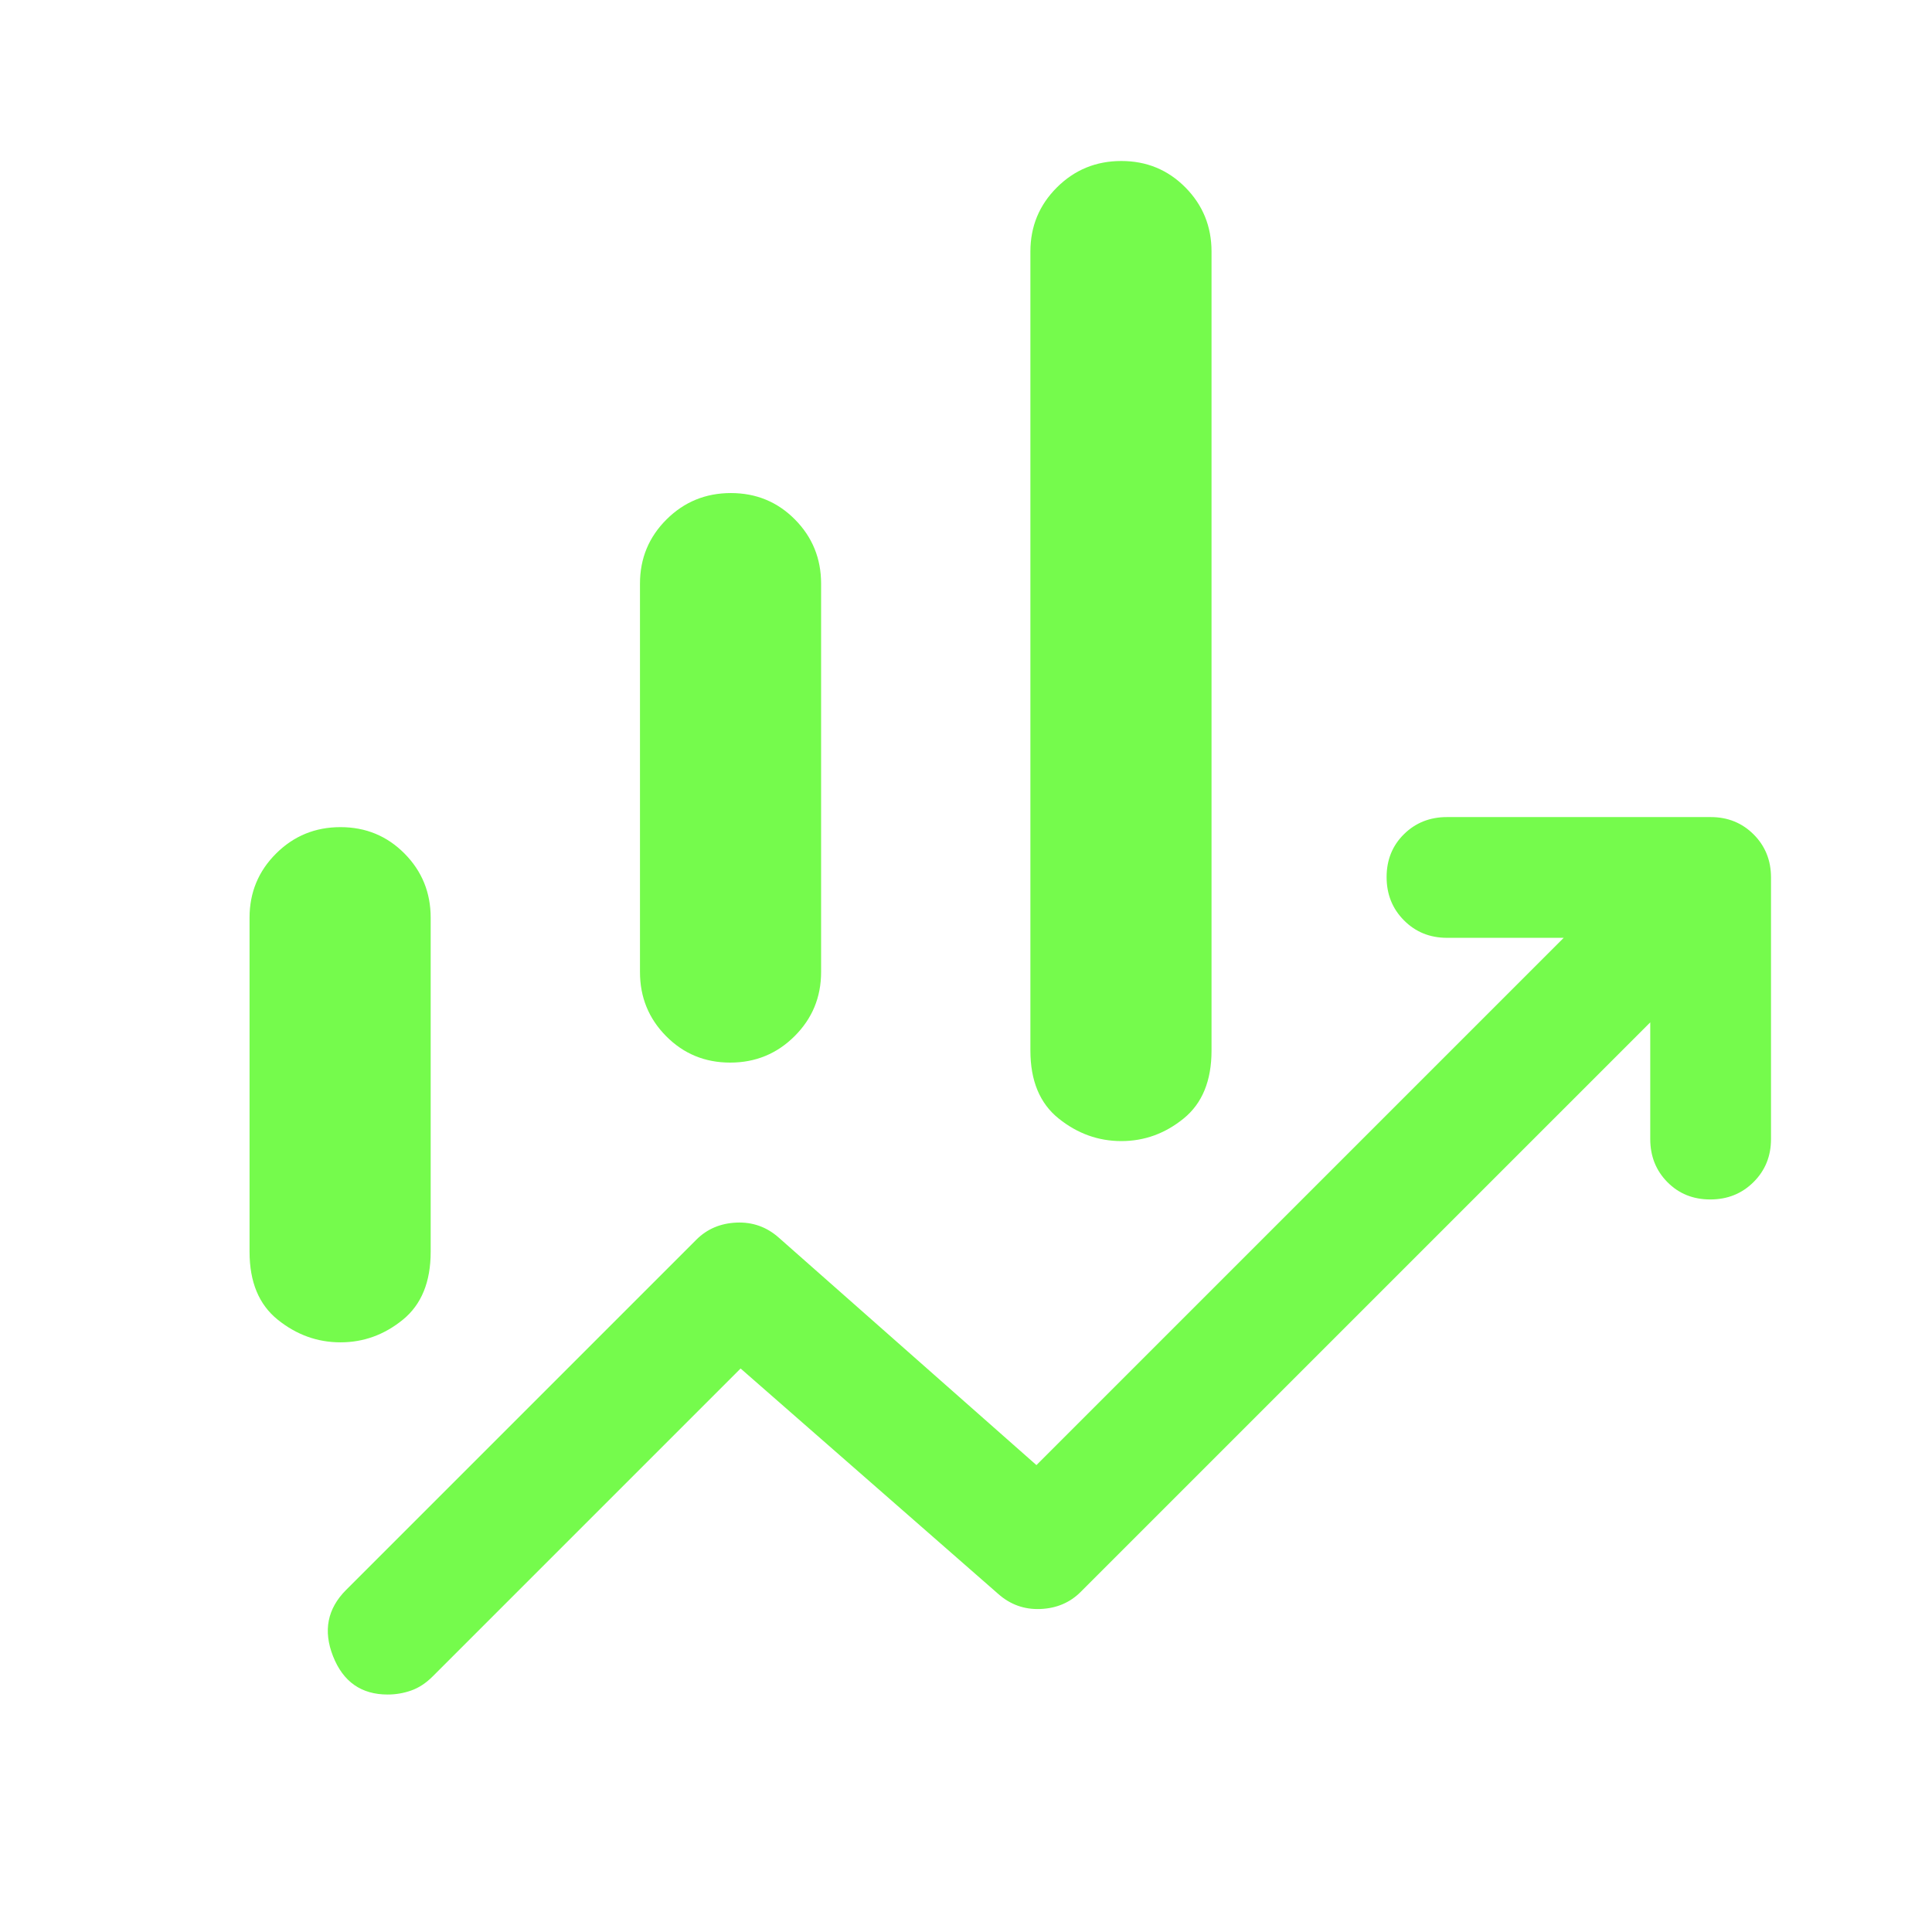
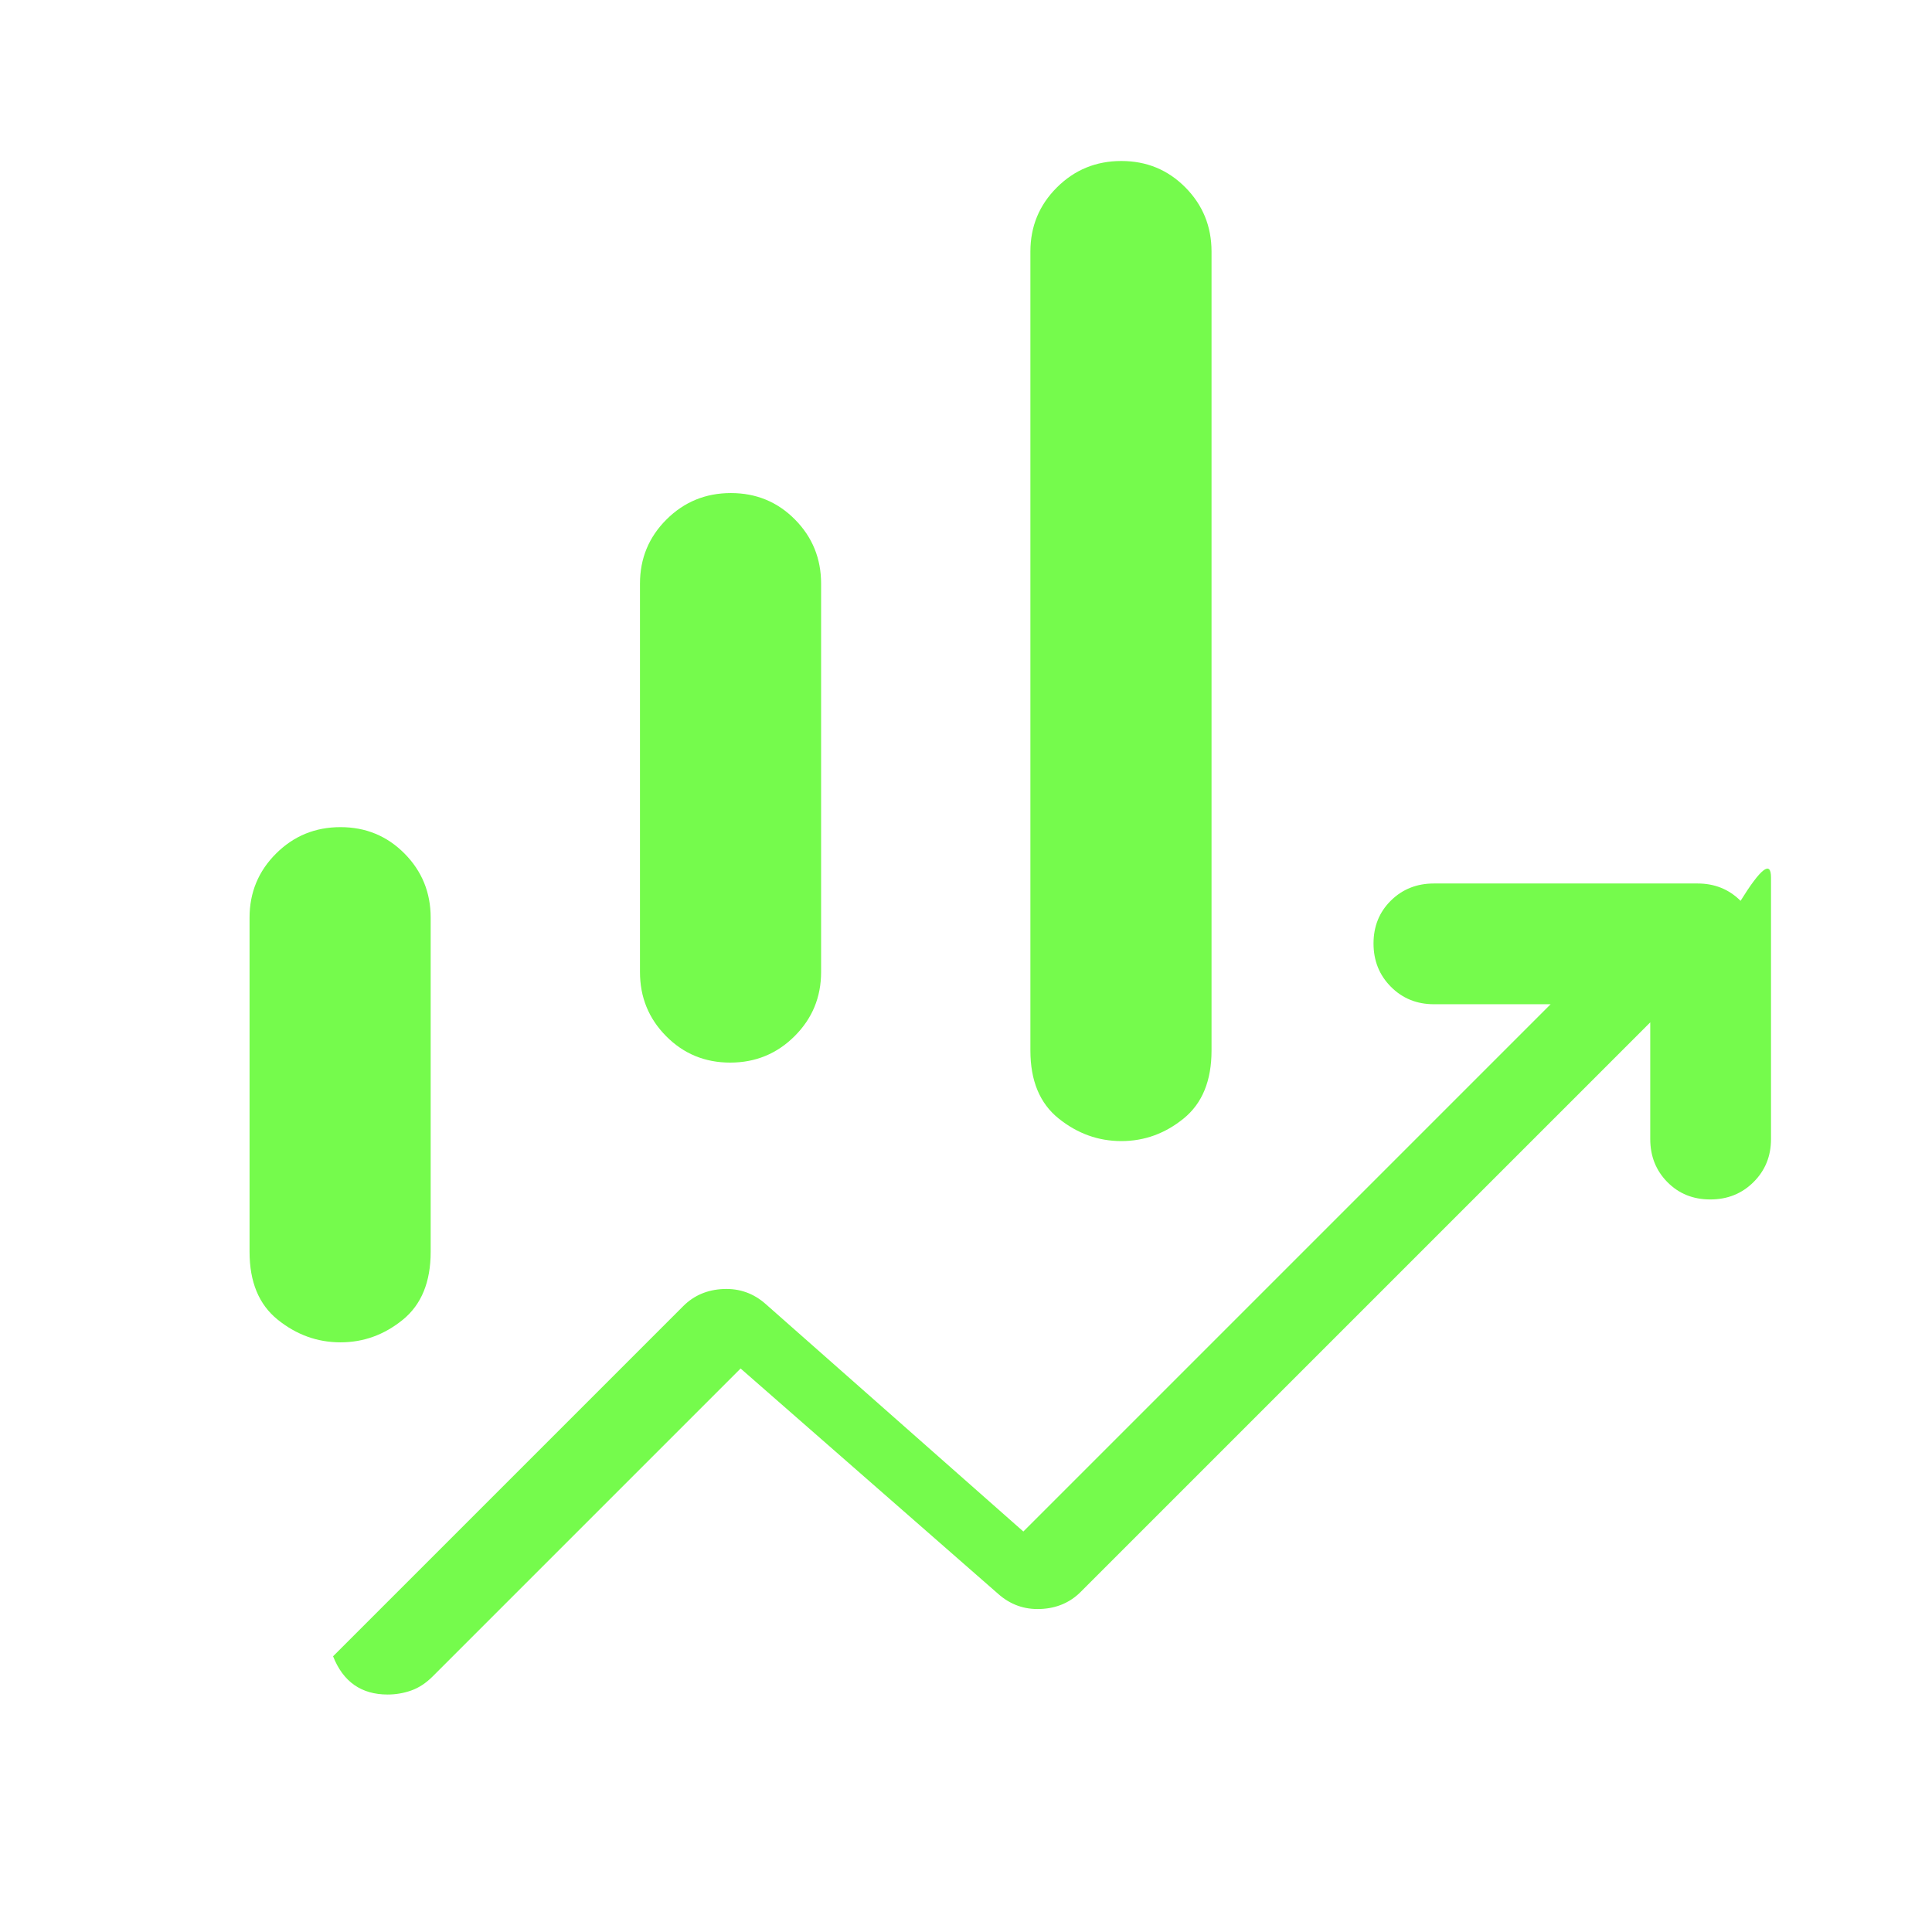
<svg xmlns="http://www.w3.org/2000/svg" height="48px" viewBox="0 -960 960 960" width="48px" fill="#75FB4C">
-   <path d="M318-477v-193q0-18.75 13.18-31.88 13.17-13.12 32-13.12Q382-715 395-701.88q13 13.13 13 31.88v193q0 18.75-13.18 31.87-13.17 13.13-32 13.13Q344-432 331-445.13q-13-13.12-13-31.87Zm194 39v-397q0-18.75 13.18-31.88 13.17-13.12 32-13.12Q576-880 589-866.88q13 13.13 13 31.88v397q0 22.5-13.82 33.75t-31 11.25Q540-393 526-404.25T512-438ZM124-338v-166q0-18.75 13.18-31.88 13.17-13.12 32-13.12Q188-549 201-535.88q13 13.13 13 31.88v166q0 22.5-13.82 33.75t-31 11.25Q152-293 138-304.25T124-338Zm68.63 220q-19.63 0-27.13-19t6.5-33l174-174q8-8 20-8.5t21 7.5l128 113 262-262h-58q-12.75 0-21.37-8.68-8.63-8.67-8.63-21.5 0-12.82 8.63-21.32 8.62-8.5 21.37-8.5h131q12.75 0 21.38 8.62Q880-536.75 880-524v130q0 12.75-8.68 21.37-8.67 8.63-21.5 8.63-12.82 0-21.32-8.63-8.5-8.62-8.5-21.37v-58L537-169q-8 8-20 8.5t-21-7.5L368-280 215-127q-5 5-10.66 7-5.67 2-11.71 2Z" />
+   <path d="M318-477v-193q0-18.75 13.18-31.88 13.17-13.12 32-13.12Q382-715 395-701.88q13 13.13 13 31.88v193q0 18.75-13.18 31.87-13.17 13.13-32 13.13Q344-432 331-445.13q-13-13.12-13-31.87Zm194 39v-397q0-18.75 13.18-31.88 13.17-13.12 32-13.12Q576-880 589-866.88q13 13.13 13 31.88v397q0 22.5-13.82 33.75t-31 11.25Q540-393 526-404.25T512-438ZM124-338v-166q0-18.75 13.18-31.88 13.17-13.12 32-13.12Q188-549 201-535.88q13 13.13 13 31.88v166q0 22.5-13.82 33.75t-31 11.25Q152-293 138-304.25T124-338Zm68.63 220q-19.63 0-27.13-19l174-174q8-8 20-8.5t21 7.5l128 113 262-262h-58q-12.75 0-21.37-8.68-8.63-8.67-8.63-21.5 0-12.82 8.63-21.32 8.62-8.5 21.37-8.5h131q12.75 0 21.38 8.62Q880-536.75 880-524v130q0 12.75-8.68 21.37-8.67 8.63-21.5 8.63-12.82 0-21.32-8.63-8.5-8.62-8.5-21.37v-58L537-169q-8 8-20 8.5t-21-7.5L368-280 215-127q-5 5-10.66 7-5.67 2-11.71 2Z" />
</svg>